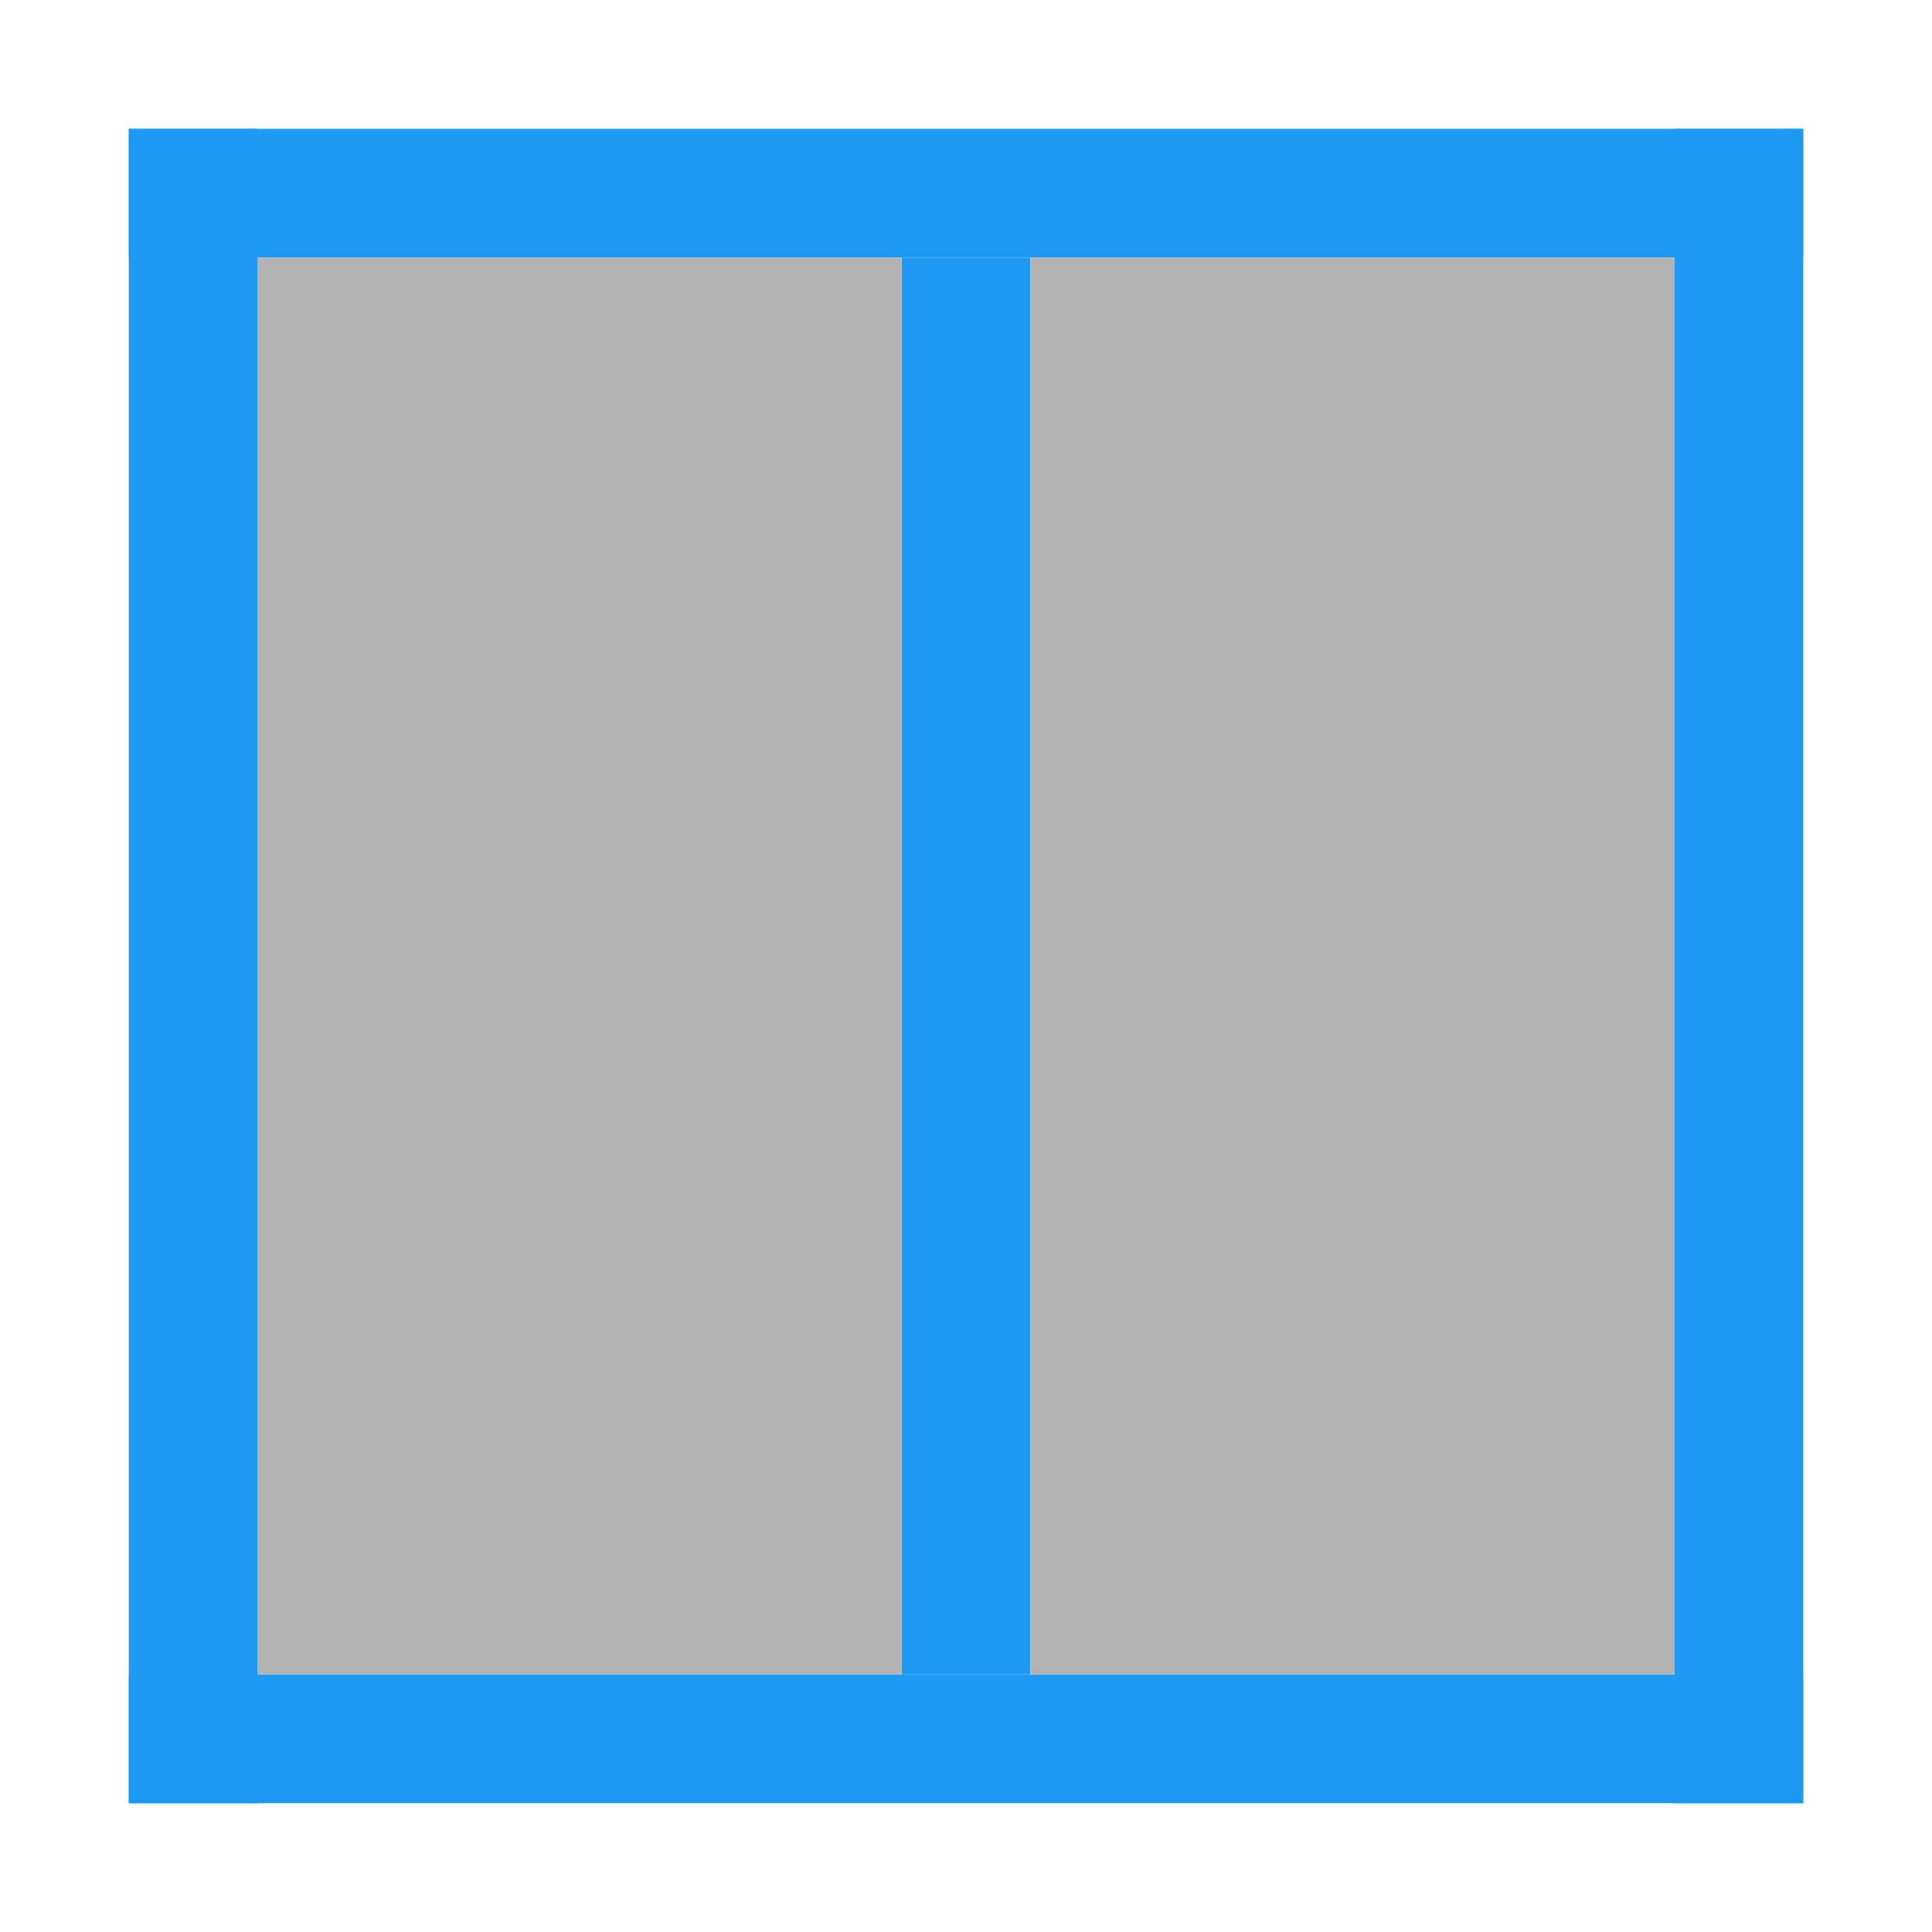
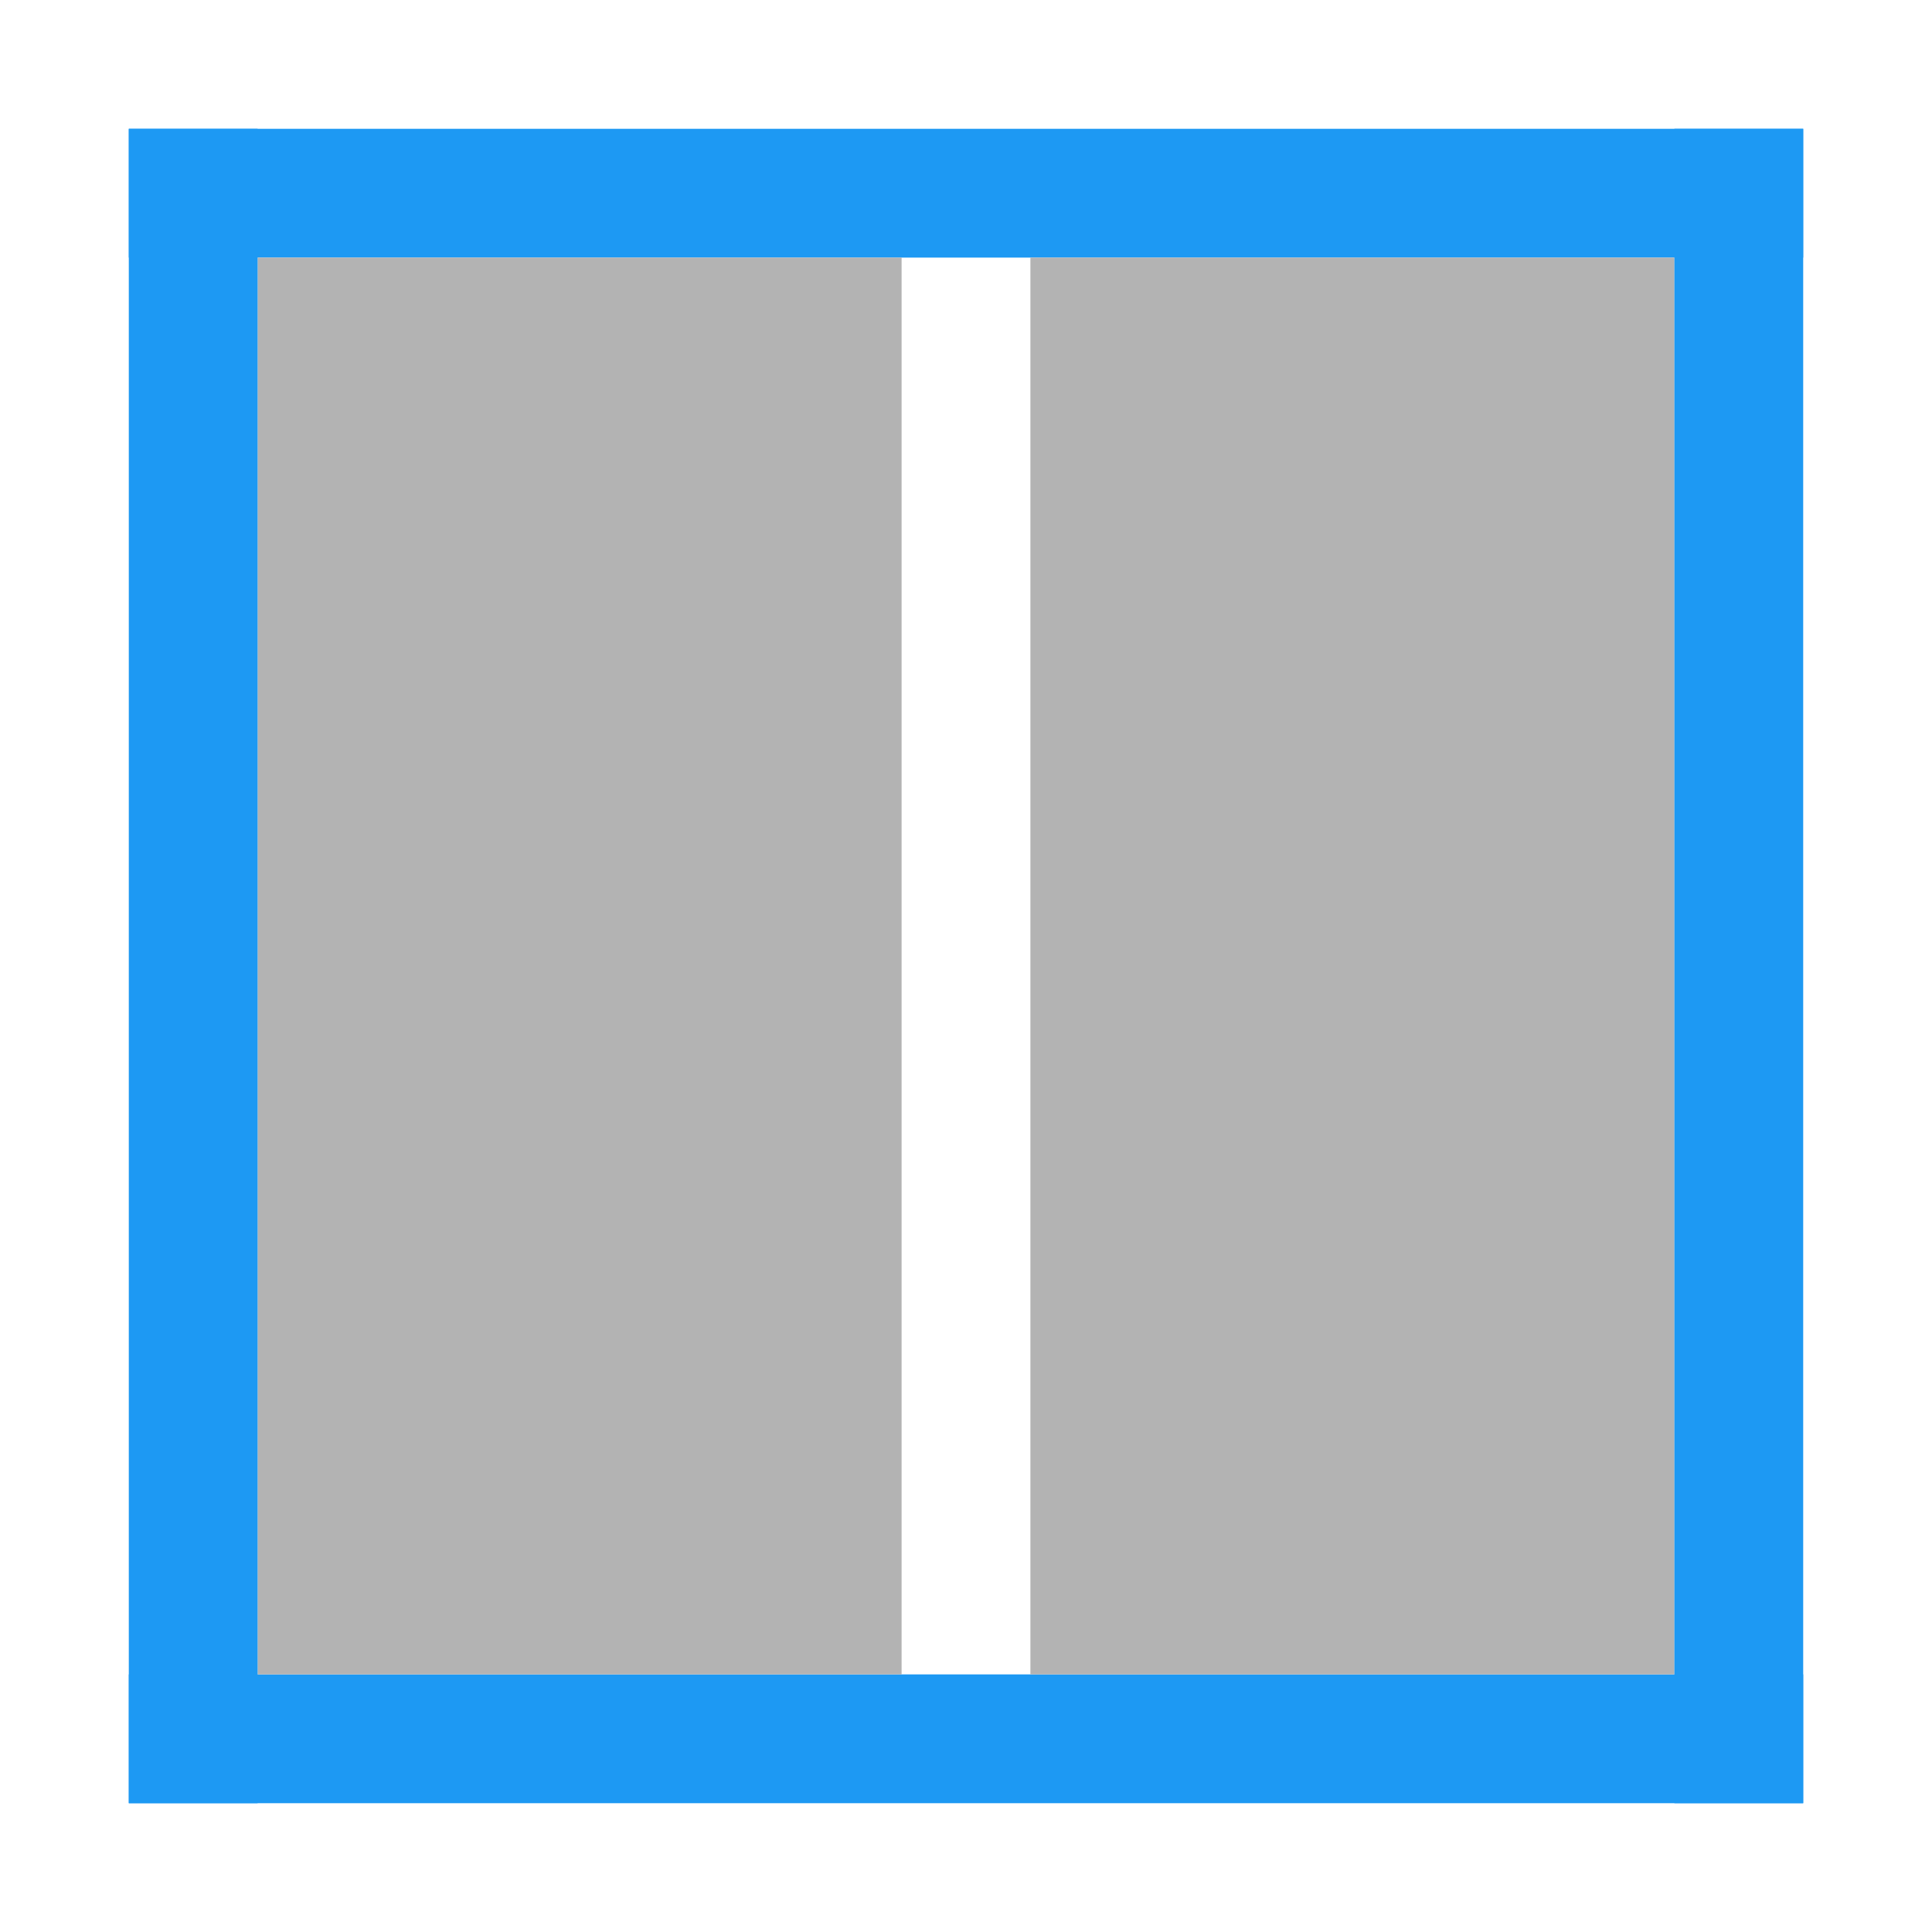
<svg xmlns="http://www.w3.org/2000/svg" height="15" width="15">
  <g transform="translate(-421.714 -532.791)">
    <g fill="#1d99f3">
      <path d="m422.714 545.791h13v1h-13z" />
      <path d="m422.714 533.791h13v 1h-13z" />
-       <path d="m534.791-429.714h11v1h-11z" transform="rotate(90)" />
    </g>
    <path d="m534.791-434.714h11v5h-11z" fill="#b3b3b3" transform="rotate(90)" />
    <path d="m534.791-428.714h11v5h-11z" fill="#b3b3b3" transform="rotate(90)" />
    <path d="m434.714 533.791h1v13h-1z" fill="#1d99f3" />
    <path d="m422.714 533.791h1v13h-1z" fill="#1d99f3" />
  </g>
</svg>